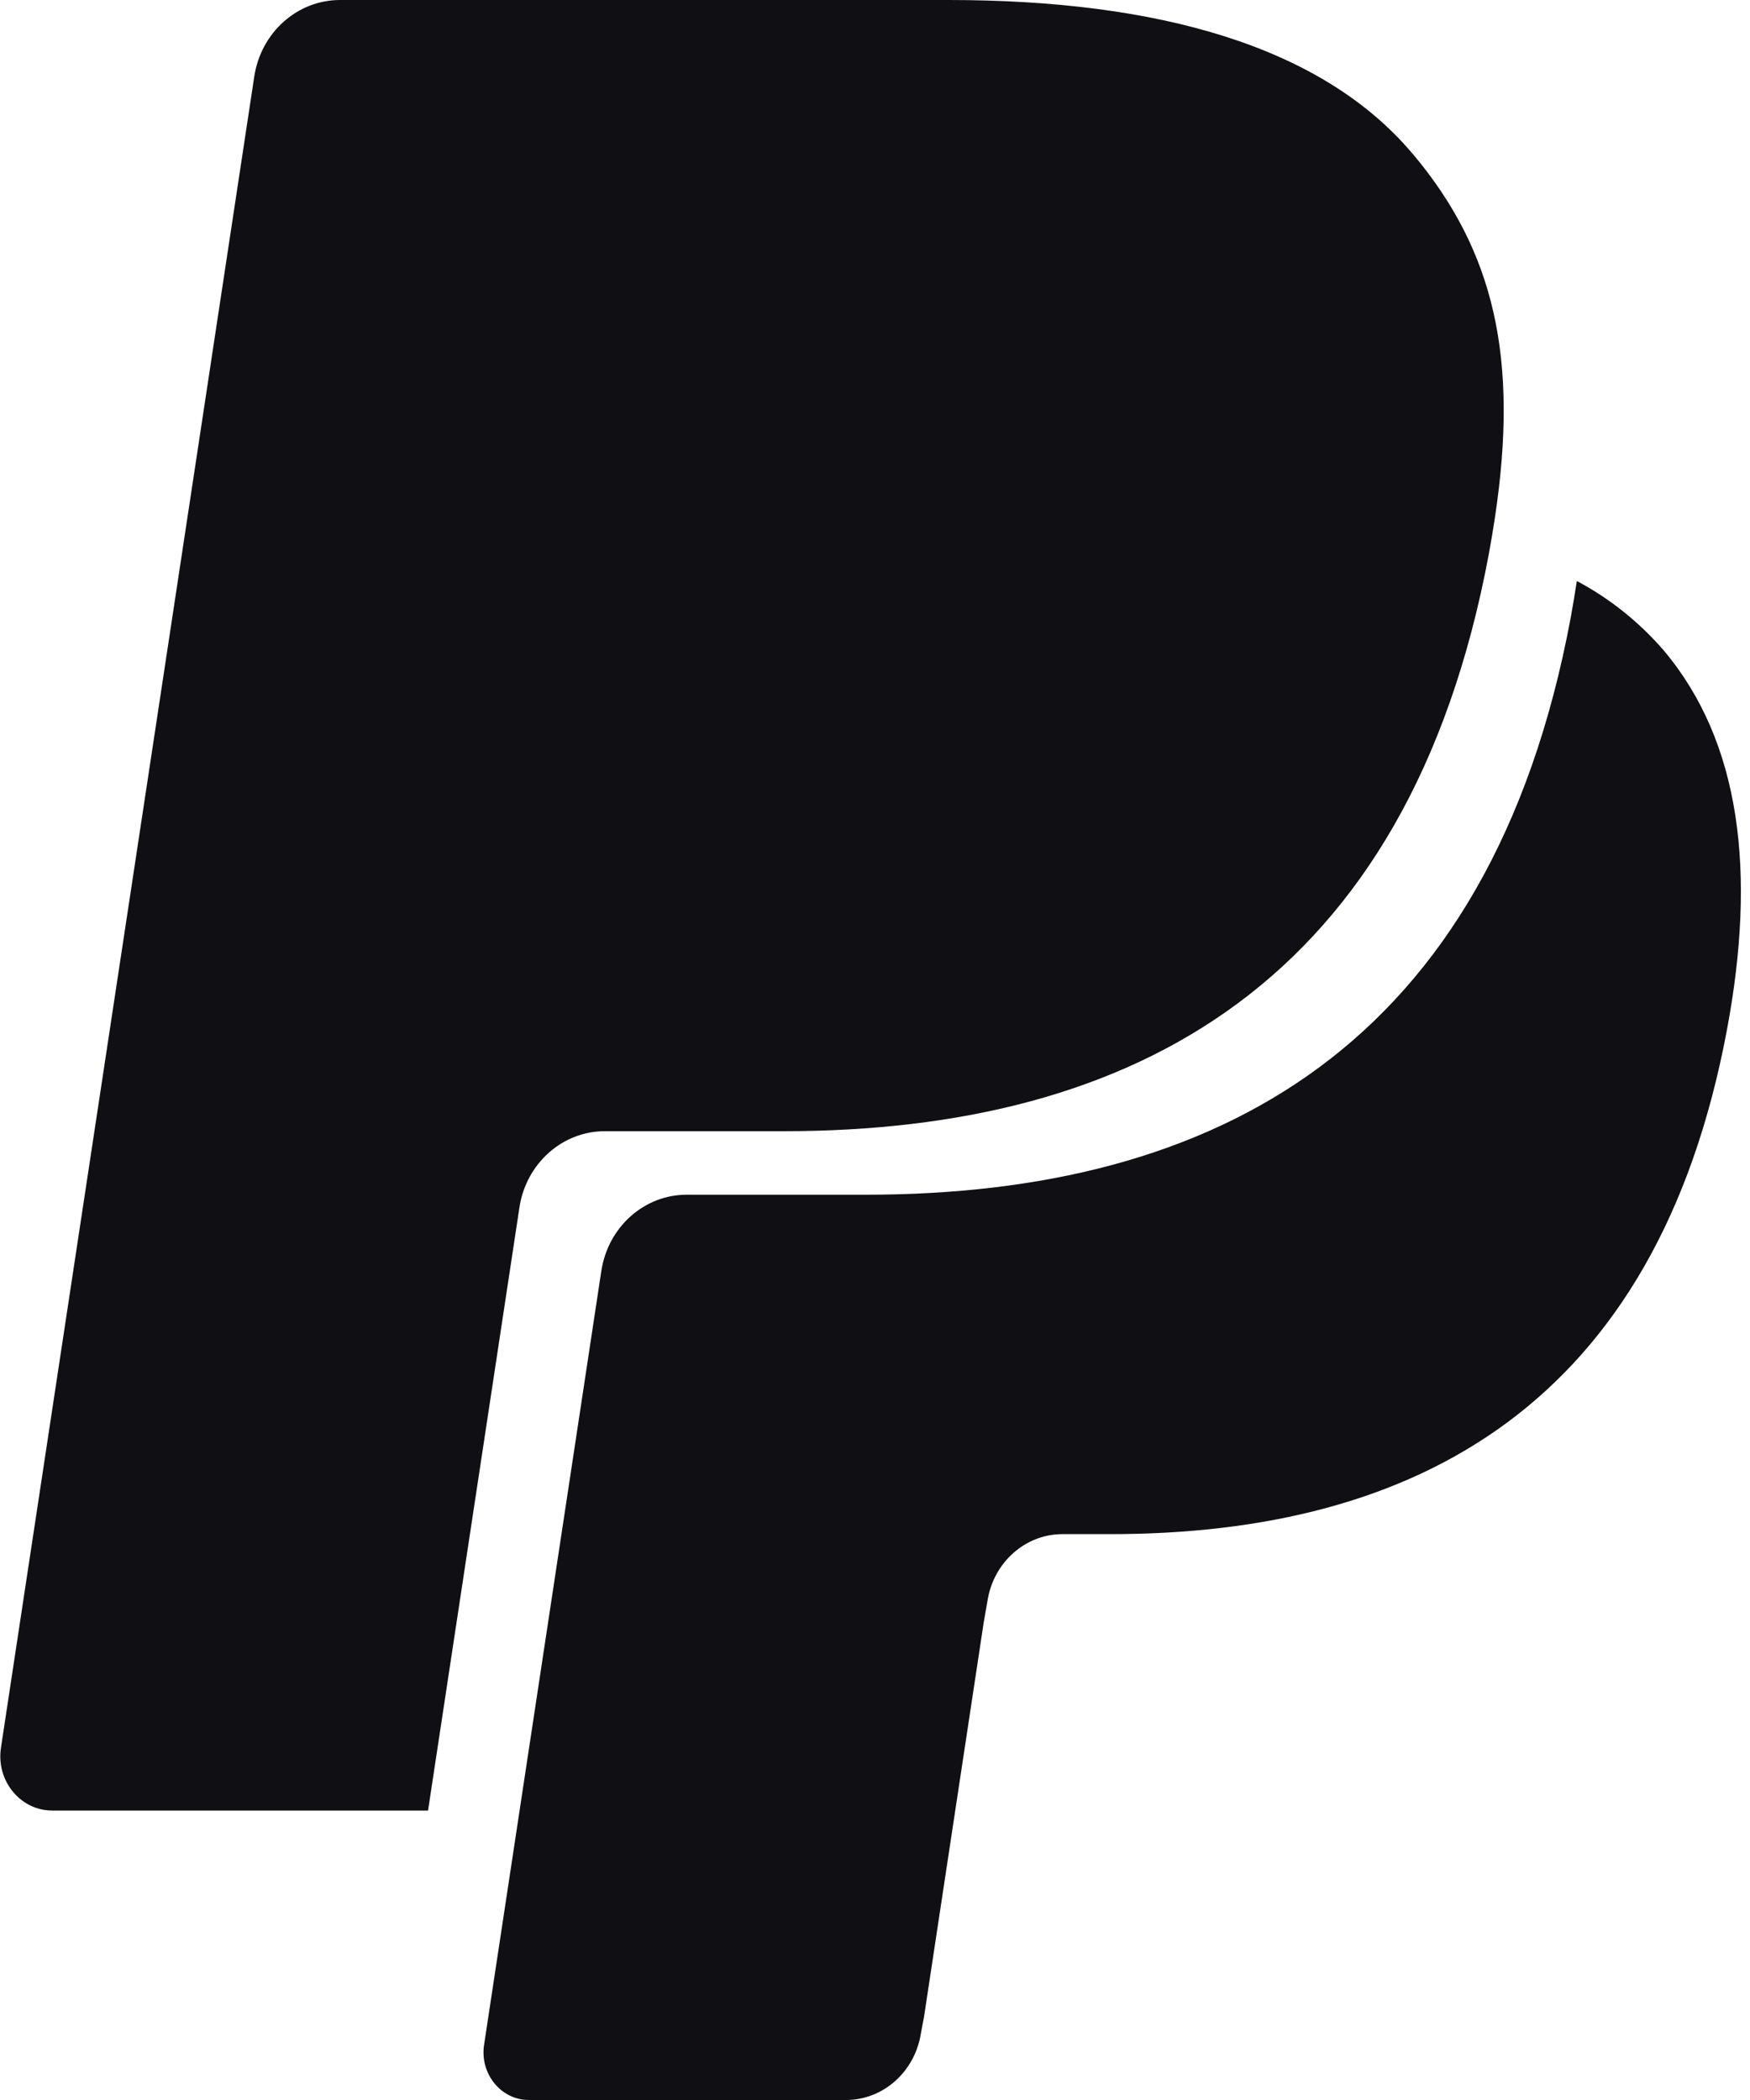
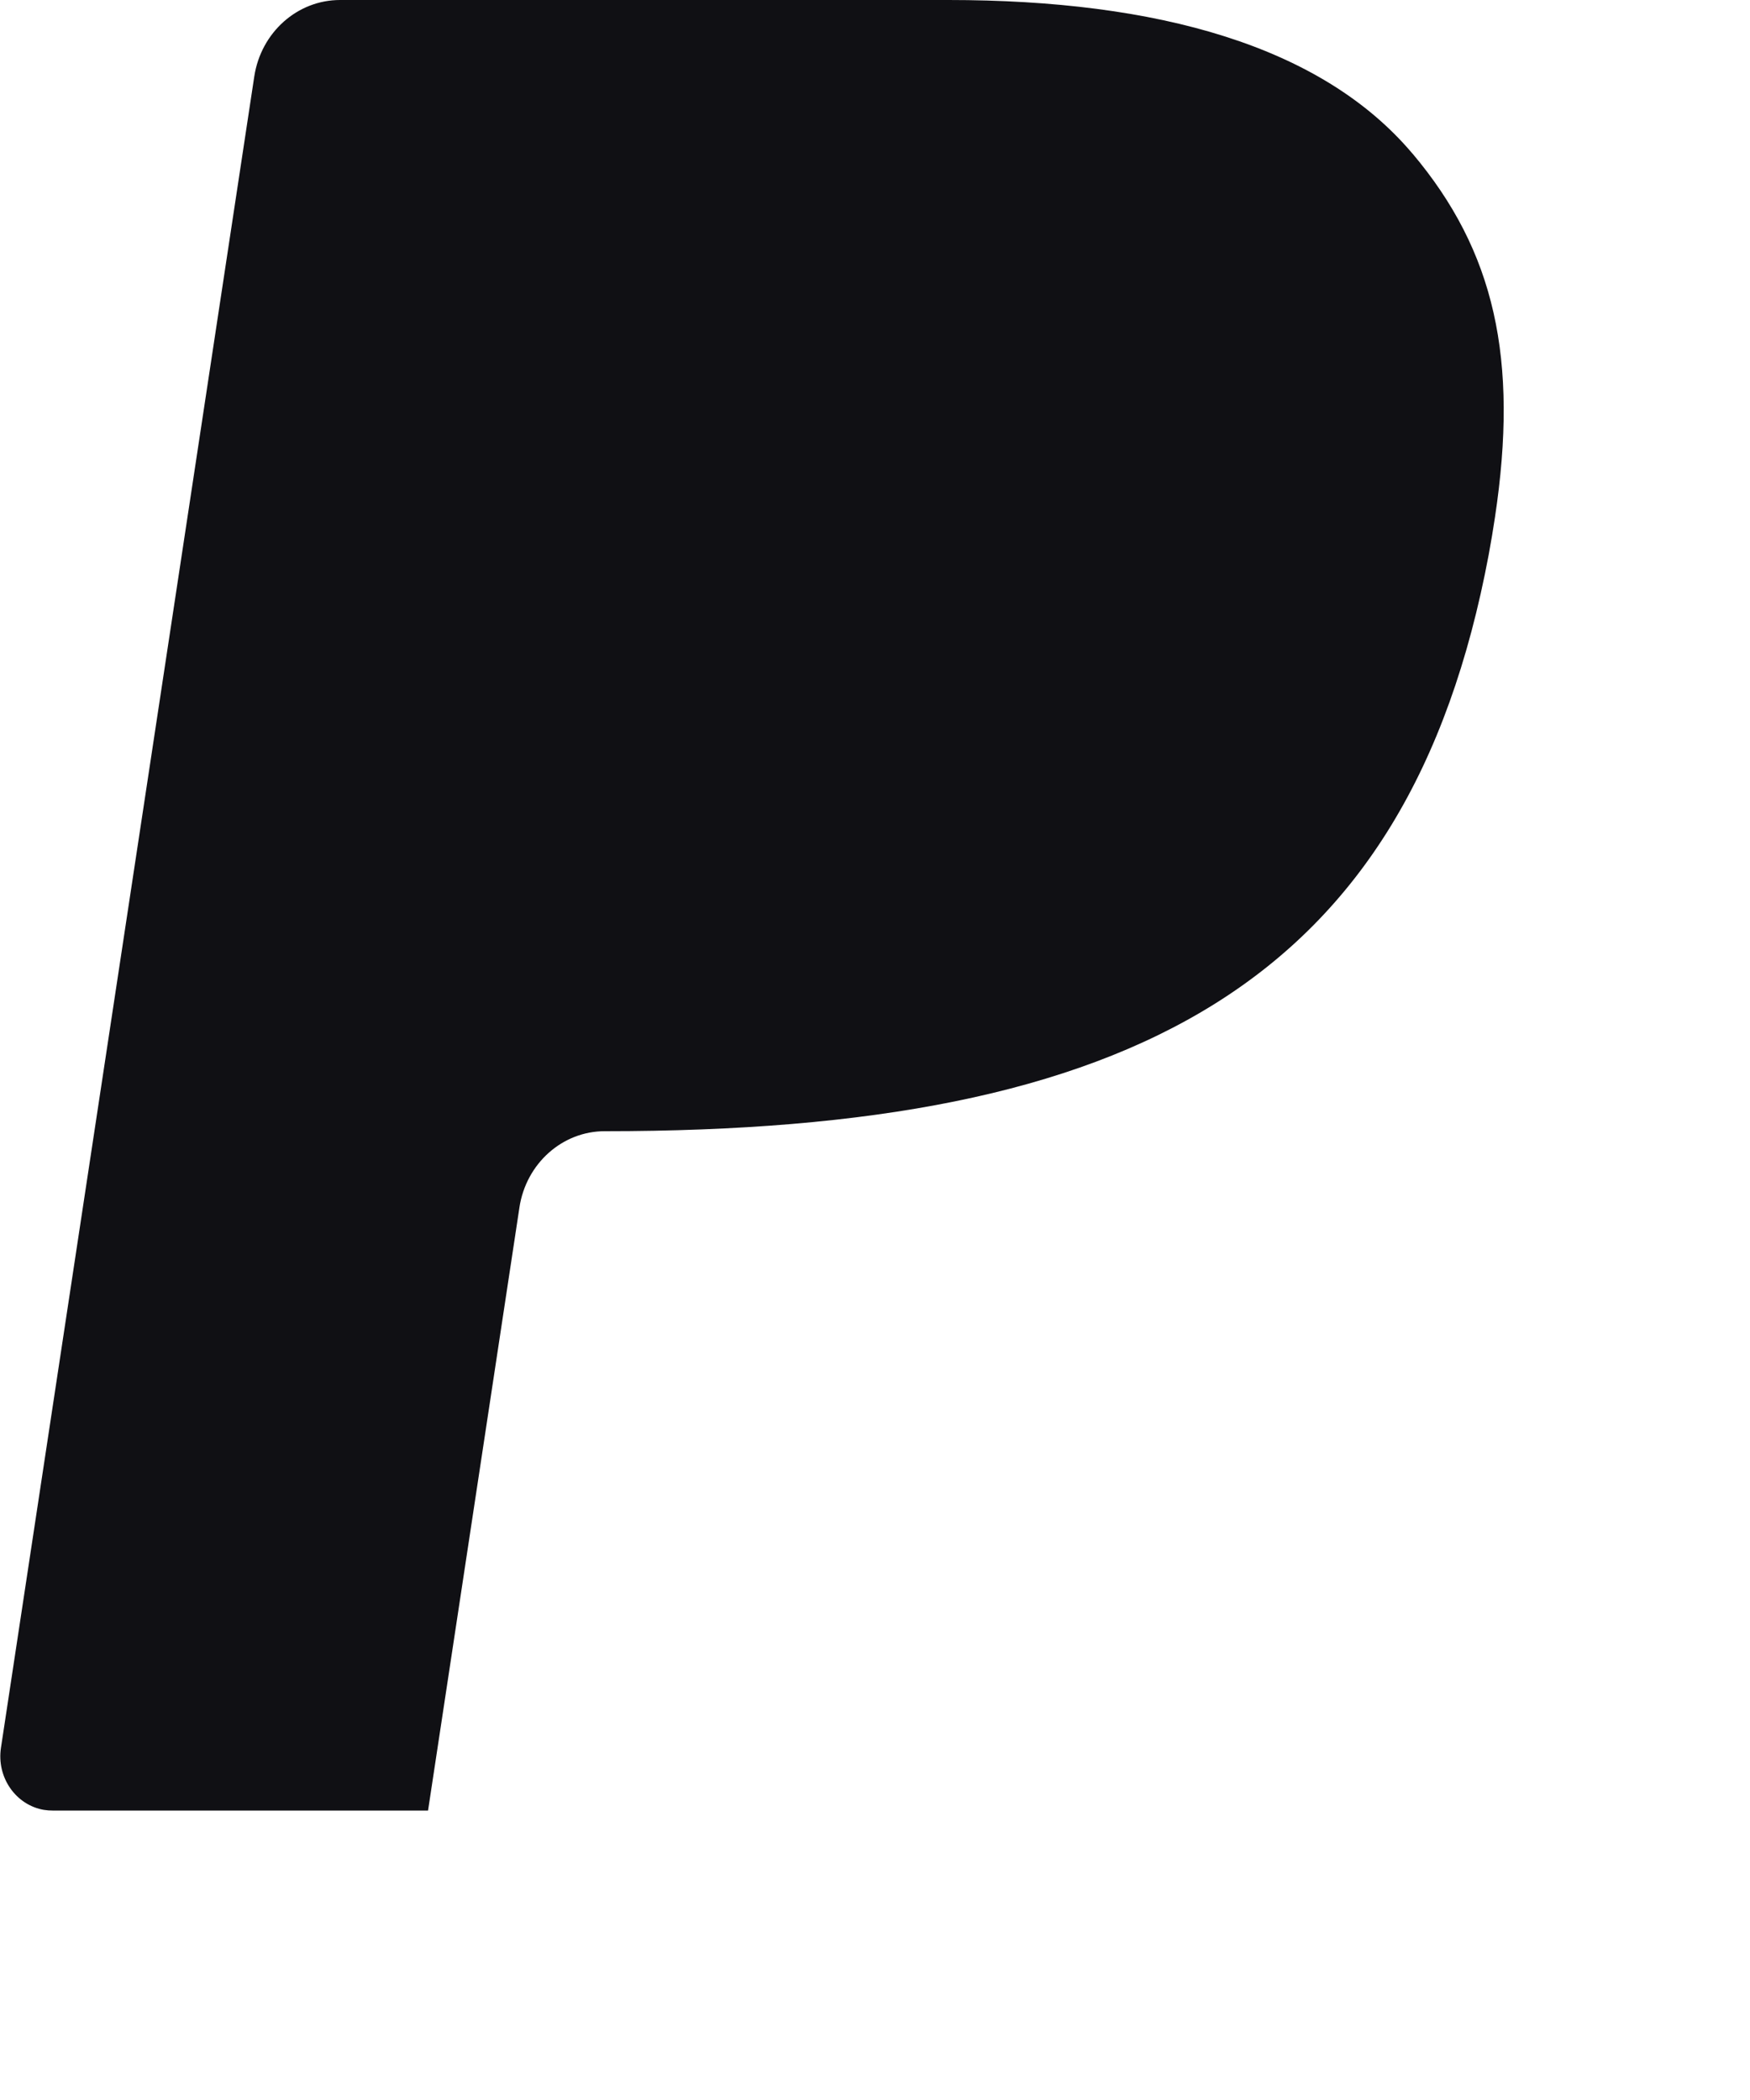
<svg xmlns="http://www.w3.org/2000/svg" width="20" height="24" viewBox="0 0 20 24" fill="none">
  <g id="Group 81">
-     <path id="Vector" d="M18.021 6.64C18 6.778 17.976 6.919 17.95 7.064C17.033 11.964 13.897 13.654 9.891 13.654H7.851C7.363 13.652 6.948 14.023 6.872 14.527L5.828 21.419L5.532 23.372C5.488 23.669 5.682 23.947 5.965 23.994C5.965 23.994 5.966 23.994 5.966 23.994C5.993 23.998 6.02 24 6.047 24H9.665C10.092 24.002 10.457 23.677 10.525 23.236L10.561 23.045L11.242 18.545L11.285 18.298C11.353 17.856 11.718 17.531 12.146 17.533H12.687C16.192 17.533 18.935 16.052 19.737 11.767C20.072 9.977 19.899 8.482 19.012 7.431C18.73 7.106 18.394 6.838 18.021 6.64Z" fill="#101014" />
-     <path id="Vector_2" d="M16.142 1.755C15.105 0.526 13.234 2.01947e-06 10.84 2.01947e-06H3.888C3.399 -0.001 2.983 0.37 2.906 0.874L0.011 19.974C-0.041 20.313 0.181 20.631 0.505 20.685C0.506 20.685 0.506 20.685 0.507 20.685C0.538 20.69 0.569 20.692 0.6 20.692H4.892L5.97 13.578L5.936 13.801C6.012 13.297 6.428 12.926 6.915 12.928H8.955C12.96 12.928 16.097 11.235 17.014 6.338C17.041 6.193 17.064 6.052 17.085 5.914C17.358 4.103 17.083 2.87 16.142 1.754V1.755Z" fill="#101014" />
+     <path id="Vector_2" d="M16.142 1.755C15.105 0.526 13.234 2.01947e-06 10.84 2.01947e-06H3.888C3.399 -0.001 2.983 0.37 2.906 0.874L0.011 19.974C-0.041 20.313 0.181 20.631 0.505 20.685C0.506 20.685 0.506 20.685 0.507 20.685C0.538 20.69 0.569 20.692 0.6 20.692H4.892L5.97 13.578L5.936 13.801C6.012 13.297 6.428 12.926 6.915 12.928C12.96 12.928 16.097 11.235 17.014 6.338C17.041 6.193 17.064 6.052 17.085 5.914C17.358 4.103 17.083 2.87 16.142 1.754V1.755Z" fill="#101014" />
  </g>
</svg>